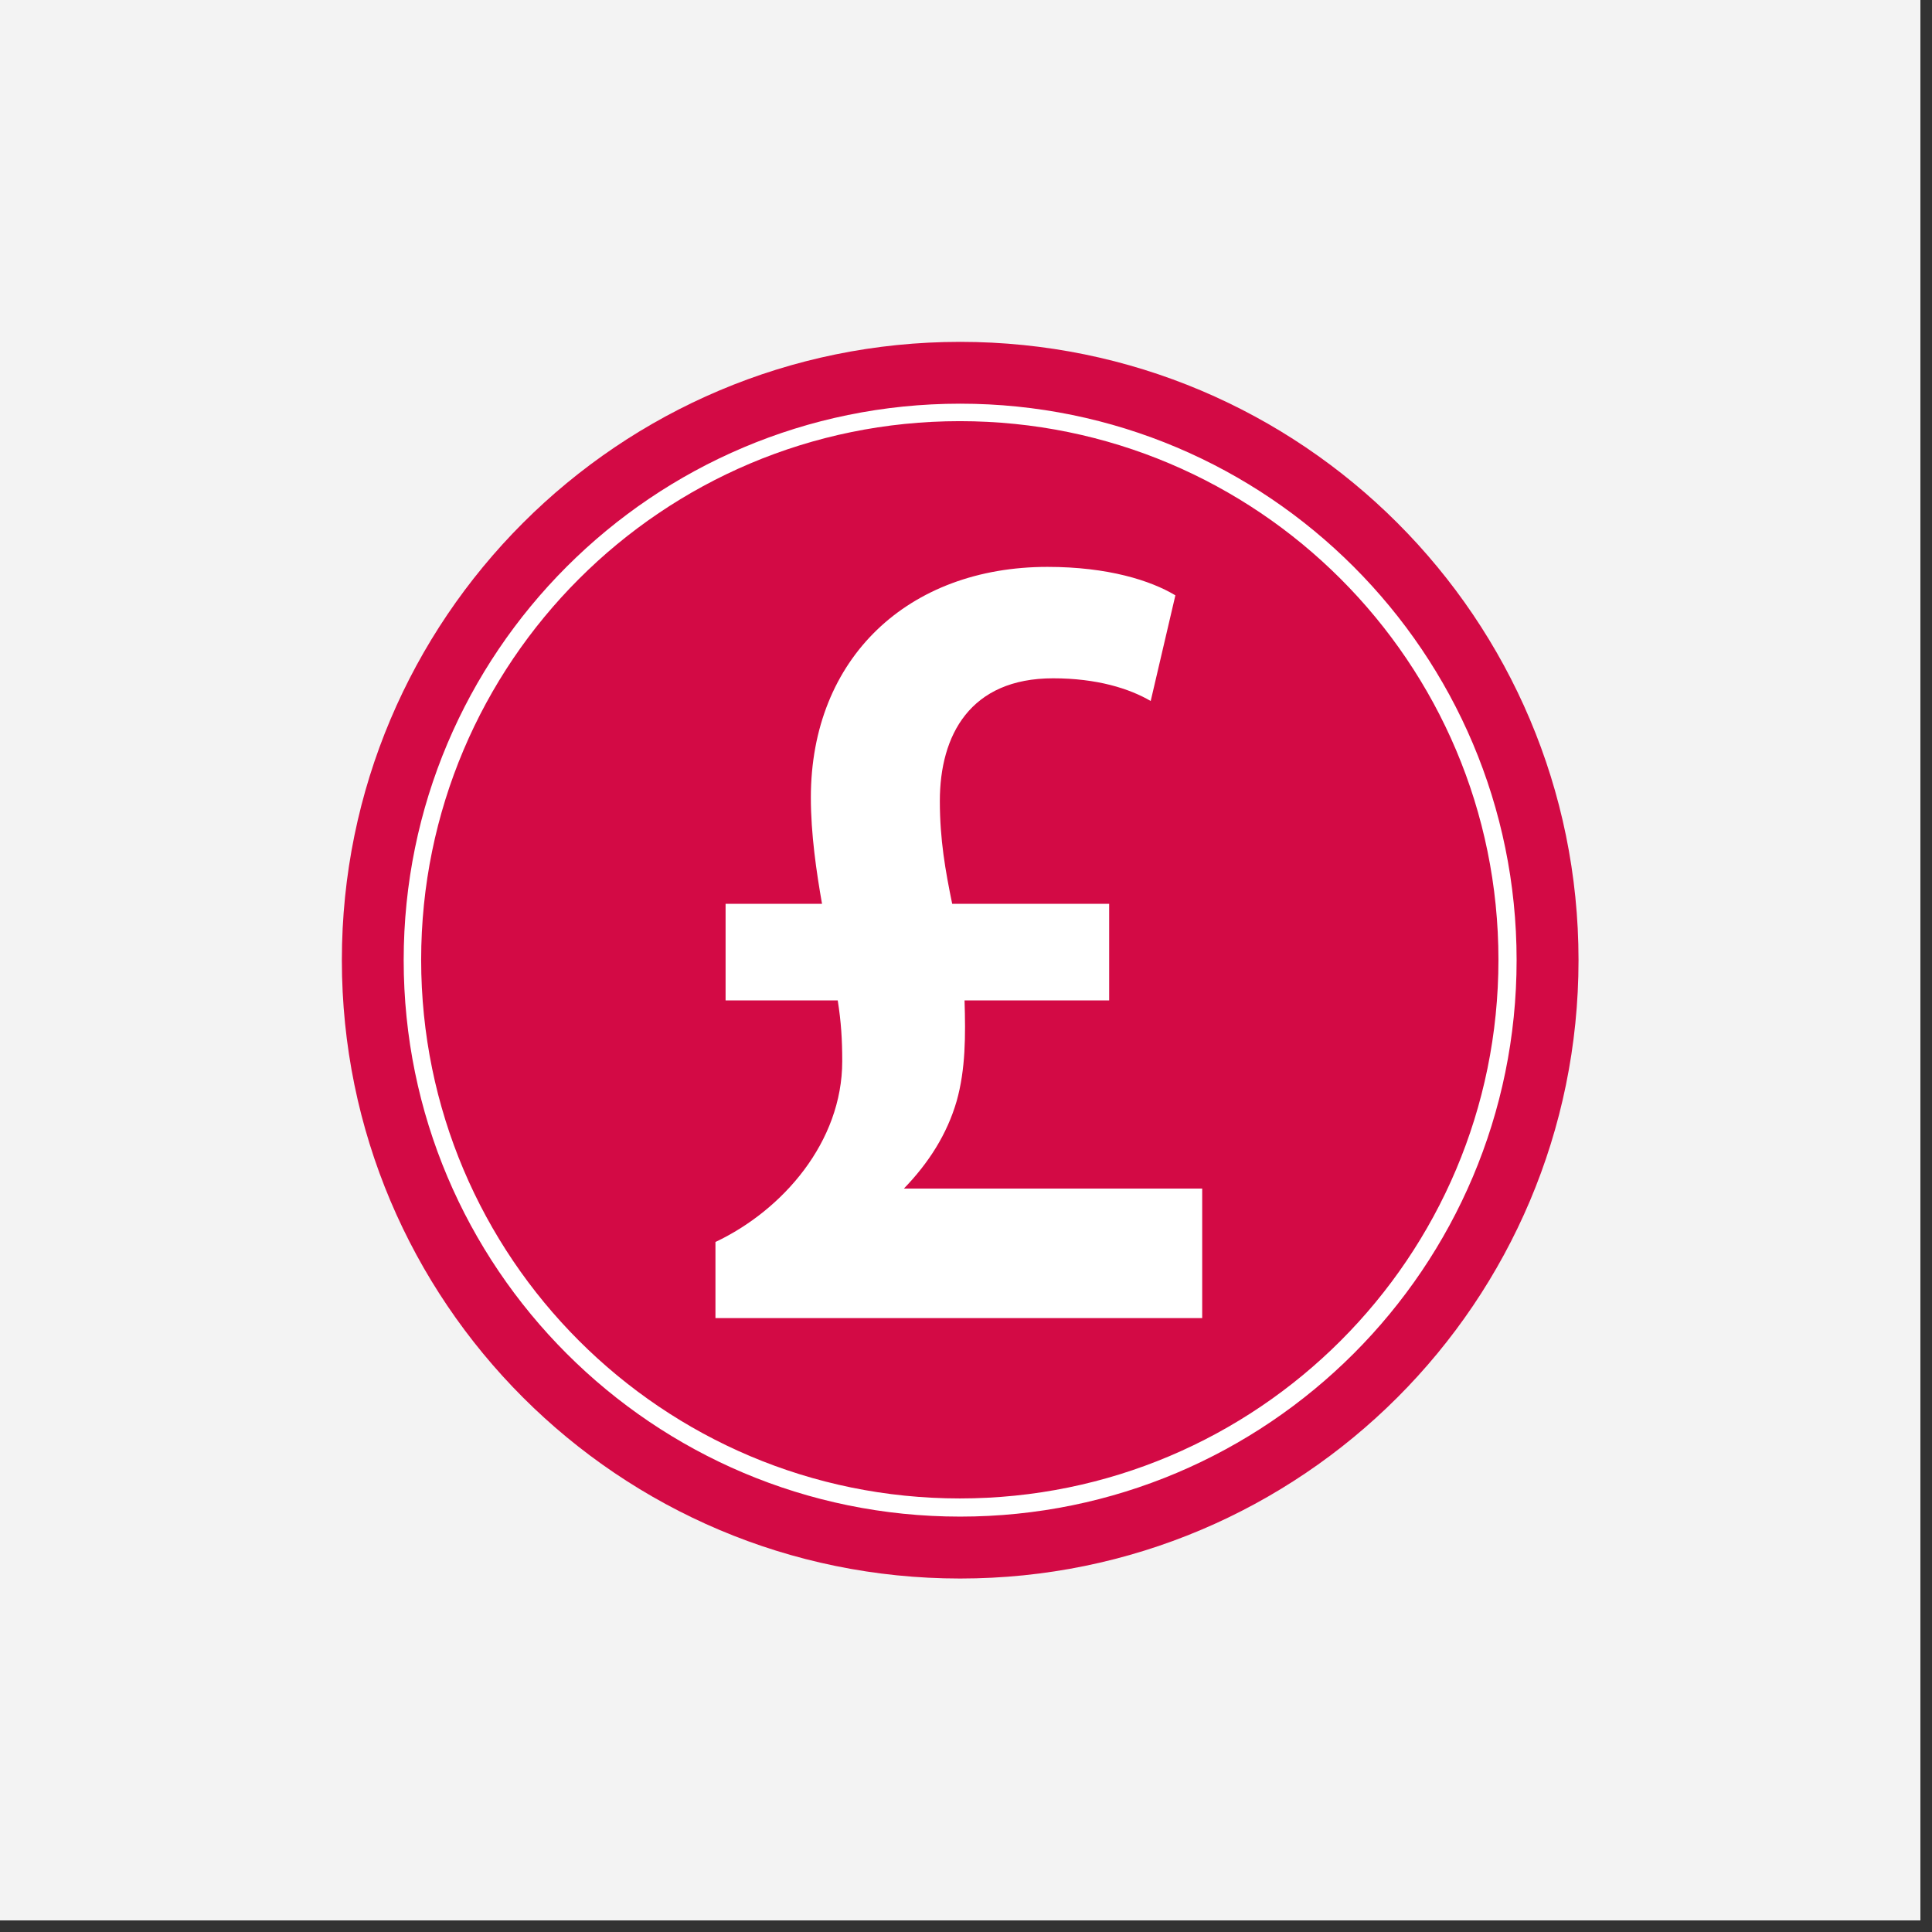
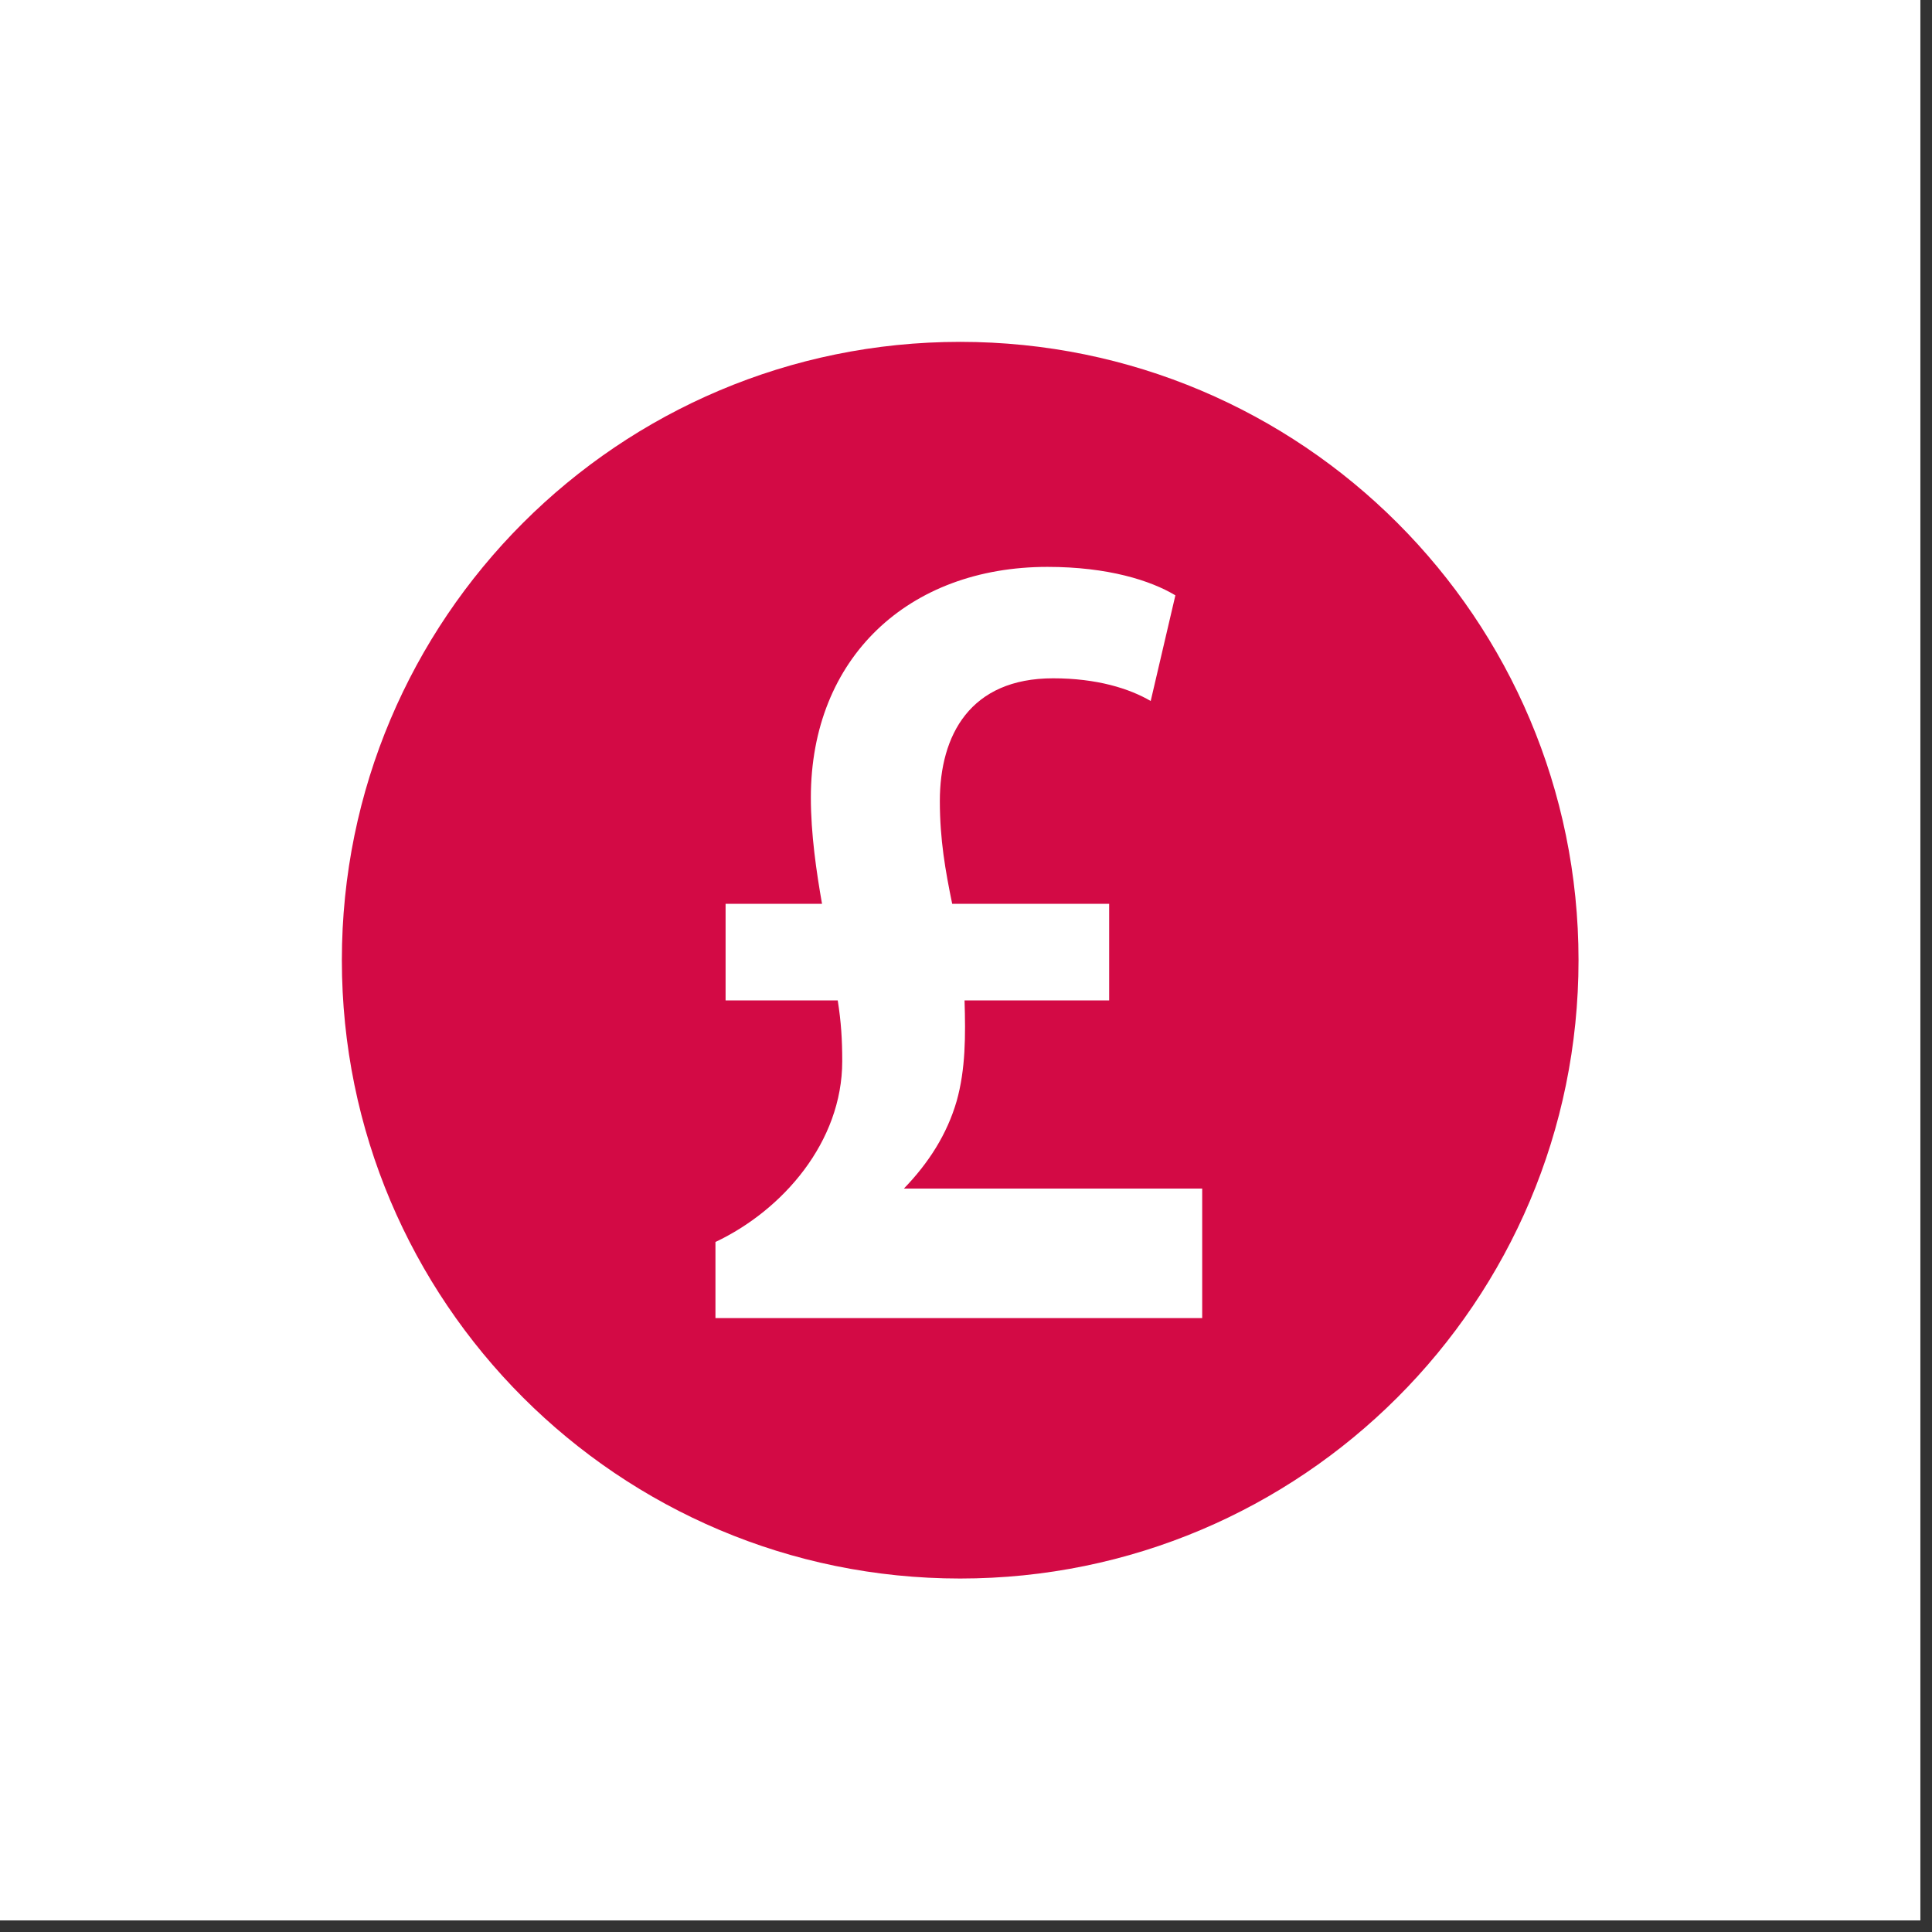
<svg xmlns="http://www.w3.org/2000/svg" version="1.0" preserveAspectRatio="xMidYMid meet" height="110" viewBox="0 0 82.5 82.5" zoomAndPan="magnify" width="110">
  <rect x="0" y="0" width="82.5" height="82.5" fill="#333333" stroke="none" />
  <defs>
    <clipPath id="1c500c800b">
      <path clip-rule="nonzero" d="M 0 0 L 82.004 0 L 82.004 82.004 L 0 82.004 Z M 0 0" />
    </clipPath>
    <clipPath id="acc1a665ca">
      <path clip-rule="nonzero" d="M 14.598 14.598 L 67.406 14.598 L 67.406 67.406 L 14.598 67.406 Z M 14.598 14.598" />
    </clipPath>
    <clipPath id="e74854abc2">
      <path clip-rule="nonzero" d="M 41 14.598 C 26.418 14.598 14.598 26.418 14.598 41 C 14.598 55.586 26.418 67.406 41 67.406 C 55.586 67.406 67.406 55.586 67.406 41 C 67.406 26.418 55.586 14.598 41 14.598 Z M 41 14.598" />
    </clipPath>
    <clipPath id="9886cd0d52">
      <path clip-rule="nonzero" d="M 17.238 17.238 L 64.766 17.238 L 64.766 64.766 L 17.238 64.766 Z M 17.238 17.238" />
    </clipPath>
    <clipPath id="66e962552d">
-       <path clip-rule="nonzero" d="M 41 17.238 C 27.879 17.238 17.238 27.879 17.238 41 C 17.238 54.125 27.879 64.766 41 64.766 C 54.125 64.766 64.766 54.125 64.766 41 C 64.766 27.879 54.125 17.238 41 17.238 Z M 41 17.238" />
-     </clipPath>
+       </clipPath>
    <clipPath id="ca963f7912">
      <path clip-rule="nonzero" d="M 17.238 17.238 L 64.762 17.238 L 64.762 64.762 L 17.238 64.762 Z M 17.238 17.238" />
    </clipPath>
    <clipPath id="d8b8686d68">
-       <path clip-rule="nonzero" d="M 41 17.238 C 27.879 17.238 17.238 27.879 17.238 41 C 17.238 54.125 27.879 64.762 41 64.762 C 54.125 64.762 64.762 54.125 64.762 41 C 64.762 27.879 54.125 17.238 41 17.238 Z M 41 17.238" />
-     </clipPath>
+       </clipPath>
    <clipPath id="9da5852b8e">
      <path clip-rule="nonzero" d="M 30.465 24 L 51.336 24 L 51.336 56.656 L 30.465 56.656 Z M 30.465 24" />
    </clipPath>
  </defs>
  <g clip-path="url(#1c500c800b)">
    <path fill-rule="nonzero" fill-opacity="1" d="M 0 0 L 82.004 0 L 82.004 82.004 L 0 82.004 Z M 0 0" fill="#ffffff" />
-     <path fill-rule="nonzero" fill-opacity="1" d="M 0 0 L 82.004 0 L 82.004 82.004 L 0 82.004 Z M 0 0" fill="#f3f3f3" />
  </g>
  <g clip-path="url(#acc1a665ca)">
    <g clip-path="url(#e74854abc2)">
      <path fill-rule="nonzero" fill-opacity="1" d="M 14.598 14.598 L 67.406 14.598 L 67.406 67.406 L 14.598 67.406 Z M 14.598 14.598" fill="#d30a45" />
    </g>
  </g>
  <g clip-path="url(#9886cd0d52)">
    <g clip-path="url(#66e962552d)">
      <path fill-rule="nonzero" fill-opacity="1" d="M 17.238 17.238 L 64.766 17.238 L 64.766 64.766 L 17.238 64.766 Z M 17.238 17.238" fill="#d30a45" />
    </g>
  </g>
  <g clip-path="url(#ca963f7912)">
    <g clip-path="url(#d8b8686d68)">
      <path stroke-miterlimit="4" stroke-opacity="1" stroke-width="2" stroke="#ffffff" d="M 31.874 -0 C 14.273 -0 -0 14.273 -0 31.874 C -0 49.48 14.273 63.748 31.874 63.748 C 49.48 63.748 63.748 49.48 63.748 31.874 C 63.748 14.273 49.48 -0 31.874 -0 Z M 31.874 -0" stroke-linejoin="miter" fill="none" transform="matrix(0.745, 0, 0, 0.745, 17.239, 17.239)" stroke-linecap="butt" />
    </g>
  </g>
  <g clip-path="url(#9da5852b8e)">
    <path fill-rule="nonzero" fill-opacity="1" d="M 38.598 50.754 C 39.656 49.66 40.441 48.434 40.852 47.016 C 41.234 45.656 41.234 44.223 41.188 42.719 L 47.363 42.719 L 47.363 38.594 L 40.66 38.594 C 40.371 37.188 40.133 35.855 40.133 34.207 C 40.133 31.391 41.426 28.965 44.969 28.965 C 46.84 28.965 48.227 29.402 49.137 29.934 L 50.191 25.422 C 49.137 24.789 47.316 24.207 44.73 24.207 C 38.793 24.207 34.625 28.09 34.625 34.059 C 34.625 35.613 34.863 37.238 35.102 38.594 L 30.984 38.594 L 30.984 42.719 L 35.773 42.719 C 35.918 43.641 35.965 44.395 35.965 45.316 C 35.965 48.762 33.426 51.676 30.551 53.035 L 30.551 56.285 L 51.59 56.285 L 51.59 50.754 Z M 38.598 50.754" fill="#ffffff" />
  </g>
</svg>